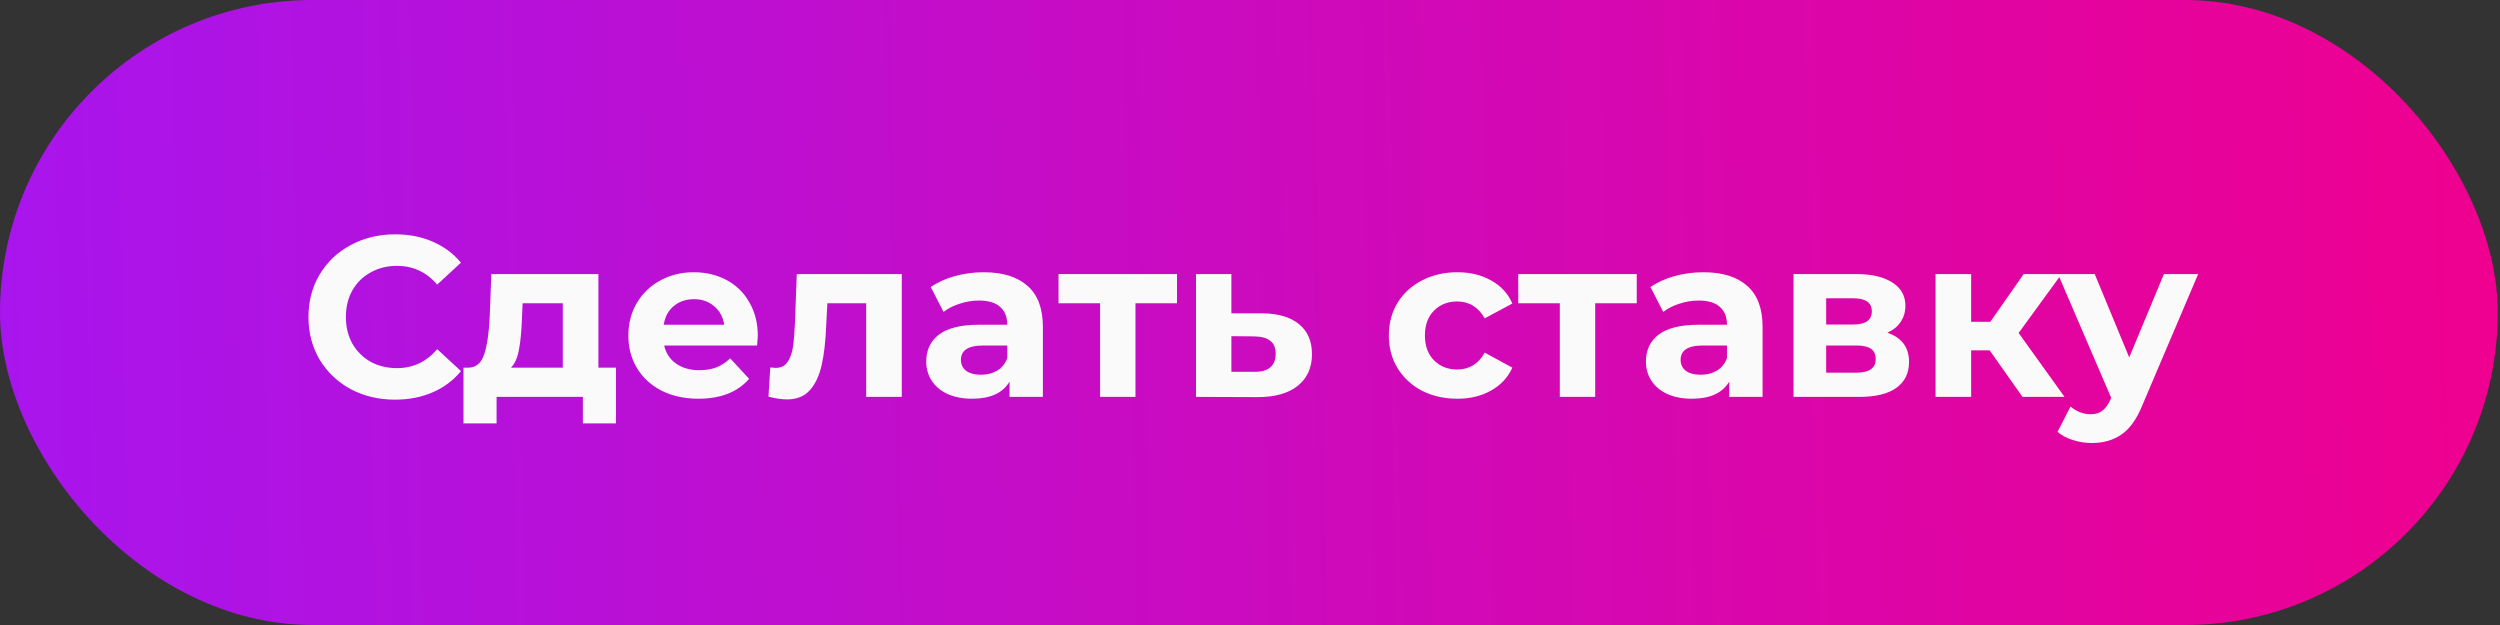
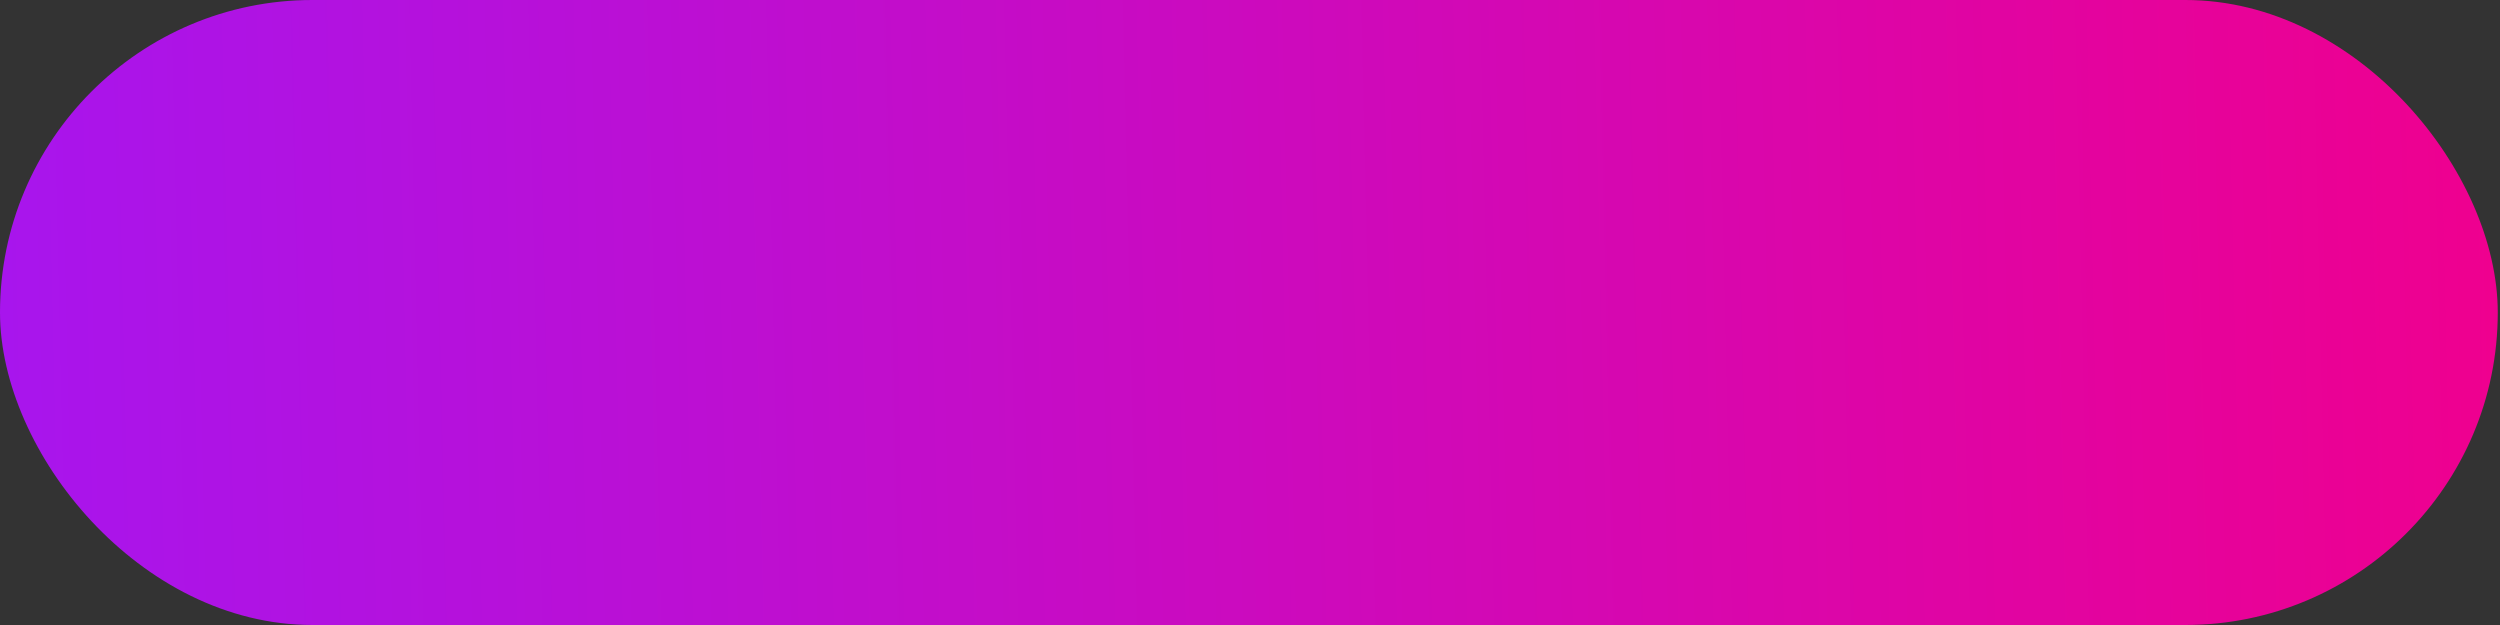
<svg xmlns="http://www.w3.org/2000/svg" width="360" height="90" viewBox="0 0 360 90" fill="none">
  <rect x="0" y="0" width="360" height="90" fill="#333333" stroke="none" />
  <rect width="359.679" height="90" rx="45" fill="url(#paint0_linear)" />
-   <path d="M56.877 57.548C54.532 57.548 52.406 57.044 50.499 56.035C48.614 55.005 47.124 53.592 46.028 51.794C44.954 49.975 44.417 47.926 44.417 45.647C44.417 43.367 44.954 41.329 46.028 39.532C47.124 37.712 48.614 36.299 50.499 35.291C52.406 34.261 54.543 33.745 56.91 33.745C58.904 33.745 60.702 34.096 62.301 34.797C63.923 35.499 65.282 36.507 66.378 37.822L62.959 40.978C61.403 39.181 59.474 38.282 57.173 38.282C55.748 38.282 54.477 38.6 53.359 39.236C52.242 39.849 51.365 40.715 50.729 41.833C50.115 42.951 49.809 44.222 49.809 45.647C49.809 47.071 50.115 48.342 50.729 49.46C51.365 50.578 52.242 51.455 53.359 52.09C54.477 52.704 55.748 53.011 57.173 53.011C59.474 53.011 61.403 52.101 62.959 50.282L66.378 53.438C65.282 54.775 63.923 55.794 62.301 56.496C60.68 57.197 58.871 57.548 56.877 57.548ZM88.701 52.945V60.967H83.934V57.153H71.507V60.967H66.74V52.945H67.463C68.559 52.923 69.315 52.276 69.732 51.005C70.148 49.734 70.411 47.926 70.521 45.581L70.751 39.466H86.17V52.945H88.701ZM75.156 45.943C75.091 47.74 74.948 49.208 74.729 50.348C74.532 51.487 74.148 52.353 73.578 52.945H81.041V43.674H75.255L75.156 45.943ZM109.123 48.375C109.123 48.441 109.09 48.901 109.024 49.756H95.644C95.885 50.852 96.454 51.718 97.353 52.353C98.252 52.989 99.37 53.307 100.706 53.307C101.627 53.307 102.438 53.175 103.139 52.912C103.863 52.627 104.531 52.189 105.145 51.597L107.873 54.556C106.208 56.463 103.775 57.416 100.575 57.416C98.581 57.416 96.816 57.033 95.282 56.266C93.748 55.477 92.564 54.392 91.731 53.011C90.898 51.63 90.482 50.063 90.482 48.309C90.482 46.578 90.888 45.022 91.698 43.641C92.531 42.238 93.66 41.154 95.085 40.386C96.531 39.597 98.142 39.203 99.917 39.203C101.649 39.203 103.216 39.575 104.619 40.321C106.021 41.066 107.117 42.14 107.906 43.542C108.717 44.923 109.123 46.534 109.123 48.375ZM99.95 43.082C98.789 43.082 97.813 43.411 97.024 44.069C96.235 44.726 95.753 45.625 95.578 46.764H104.29C104.115 45.647 103.632 44.759 102.843 44.101C102.054 43.422 101.09 43.082 99.95 43.082ZM129.857 39.466V57.153H124.729V43.674H119.14L118.975 46.797C118.888 49.12 118.669 51.049 118.318 52.583C117.967 54.118 117.397 55.323 116.608 56.2C115.819 57.076 114.723 57.515 113.321 57.515C112.576 57.515 111.688 57.383 110.658 57.12L110.921 52.912C111.272 52.956 111.524 52.978 111.677 52.978C112.444 52.978 113.014 52.704 113.387 52.156C113.781 51.586 114.044 50.874 114.176 50.019C114.307 49.142 114.406 47.992 114.471 46.567L114.734 39.466H129.857ZM141.66 39.203C144.4 39.203 146.504 39.86 147.972 41.175C149.441 42.469 150.175 44.43 150.175 47.06V57.153H145.375V54.95C144.411 56.594 142.614 57.416 139.984 57.416C138.625 57.416 137.441 57.186 136.433 56.726C135.447 56.266 134.691 55.63 134.165 54.819C133.639 54.008 133.376 53.087 133.376 52.057C133.376 50.414 133.989 49.12 135.217 48.178C136.466 47.236 138.384 46.764 140.97 46.764H145.047C145.047 45.647 144.707 44.792 144.027 44.2C143.348 43.586 142.329 43.279 140.97 43.279C140.027 43.279 139.096 43.433 138.175 43.74C137.277 44.025 136.51 44.419 135.874 44.923L134.033 41.34C134.997 40.66 136.148 40.134 137.485 39.762C138.844 39.389 140.236 39.203 141.66 39.203ZM141.266 53.964C142.142 53.964 142.921 53.767 143.6 53.372C144.279 52.956 144.762 52.353 145.047 51.564V49.756H141.529C139.425 49.756 138.373 50.447 138.373 51.827C138.373 52.485 138.625 53.011 139.129 53.405C139.655 53.778 140.367 53.964 141.266 53.964ZM169.49 43.674H163.507V57.153H158.411V43.674H152.428V39.466H169.49V43.674ZM181.791 45.121C184.092 45.142 185.857 45.669 187.084 46.699C188.311 47.707 188.925 49.142 188.925 51.005C188.925 52.956 188.235 54.479 186.854 55.575C185.495 56.649 183.577 57.186 181.101 57.186L172.224 57.153V39.466H177.32V45.121H181.791ZM180.64 53.537C181.627 53.559 182.383 53.35 182.909 52.912C183.435 52.474 183.698 51.816 183.698 50.94C183.698 50.085 183.435 49.46 182.909 49.066C182.405 48.671 181.649 48.463 180.64 48.441L177.32 48.408V53.537H180.64ZM209.856 57.416C207.971 57.416 206.273 57.033 204.76 56.266C203.27 55.477 202.098 54.392 201.243 53.011C200.41 51.63 199.993 50.063 199.993 48.309C199.993 46.556 200.41 44.989 201.243 43.608C202.098 42.227 203.27 41.154 204.76 40.386C206.273 39.597 207.971 39.203 209.856 39.203C211.719 39.203 213.341 39.597 214.722 40.386C216.125 41.154 217.144 42.26 217.779 43.707L213.801 45.844C212.881 44.222 211.555 43.411 209.823 43.411C208.486 43.411 207.38 43.849 206.503 44.726C205.626 45.603 205.188 46.797 205.188 48.309C205.188 49.822 205.626 51.016 206.503 51.893C207.38 52.77 208.486 53.208 209.823 53.208C211.577 53.208 212.903 52.397 213.801 50.775L217.779 52.945C217.144 54.348 216.125 55.444 214.722 56.233C213.341 57.022 211.719 57.416 209.856 57.416ZM235.692 43.674H229.708V57.153H224.612V43.674H218.629V39.466H235.692V43.674ZM245.296 39.203C248.036 39.203 250.14 39.86 251.609 41.175C253.077 42.469 253.811 44.43 253.811 47.06V57.153H249.011V54.95C248.047 56.594 246.25 57.416 243.62 57.416C242.261 57.416 241.077 57.186 240.069 56.726C239.083 56.266 238.327 55.63 237.801 54.819C237.275 54.008 237.012 53.087 237.012 52.057C237.012 50.414 237.625 49.12 238.853 48.178C240.102 47.236 242.02 46.764 244.606 46.764H248.683C248.683 45.647 248.343 44.792 247.664 44.2C246.984 43.586 245.965 43.279 244.606 43.279C243.664 43.279 242.732 43.433 241.812 43.74C240.913 44.025 240.146 44.419 239.51 44.923L237.669 41.34C238.634 40.66 239.784 40.134 241.121 39.762C242.48 39.389 243.872 39.203 245.296 39.203ZM244.902 53.964C245.779 53.964 246.557 53.767 247.236 53.372C247.916 52.956 248.398 52.353 248.683 51.564V49.756H245.165C243.061 49.756 242.009 50.447 242.009 51.827C242.009 52.485 242.261 53.011 242.765 53.405C243.291 53.778 244.003 53.964 244.902 53.964ZM271.779 47.915C273.861 48.616 274.902 50.019 274.902 52.123C274.902 53.723 274.299 54.961 273.094 55.838C271.888 56.715 270.091 57.153 267.702 57.153H258.267V39.466H267.307C269.521 39.466 271.252 39.871 272.502 40.682C273.751 41.471 274.376 42.589 274.376 44.036C274.376 44.912 274.146 45.69 273.685 46.37C273.247 47.027 272.611 47.542 271.779 47.915ZM262.968 46.731H266.847C268.644 46.731 269.543 46.096 269.543 44.825C269.543 43.575 268.644 42.951 266.847 42.951H262.968V46.731ZM267.275 53.668C269.159 53.668 270.102 53.022 270.102 51.729C270.102 51.049 269.883 50.556 269.444 50.249C269.006 49.92 268.316 49.756 267.373 49.756H262.968V53.668H267.275ZM286.509 50.447H283.846V57.153H278.718V39.466H283.846V46.337H286.608L291.408 39.466H296.865L290.684 47.948L297.293 57.153H291.243L286.509 50.447ZM316.536 39.466L308.547 58.238C307.736 60.276 306.728 61.712 305.522 62.545C304.339 63.378 302.903 63.794 301.216 63.794C300.295 63.794 299.385 63.652 298.487 63.367C297.588 63.082 296.854 62.687 296.284 62.183L298.158 58.534C298.553 58.885 299.002 59.159 299.506 59.356C300.032 59.553 300.547 59.652 301.051 59.652C301.753 59.652 302.322 59.476 302.761 59.126C303.199 58.797 303.594 58.238 303.944 57.449L304.01 57.285L296.35 39.466H301.643L306.607 51.466L311.604 39.466H316.536Z" fill="#FAFAFA" />
  <defs>
    <linearGradient id="paint0_linear" x1="359.679" y1="41.471" x2="0.085" y2="49.614" gradientUnits="userSpaceOnUse">
      <stop stop-color="#EF008F" />
      <stop offset="1" stop-color="#A815ED" />
    </linearGradient>
  </defs>
</svg>